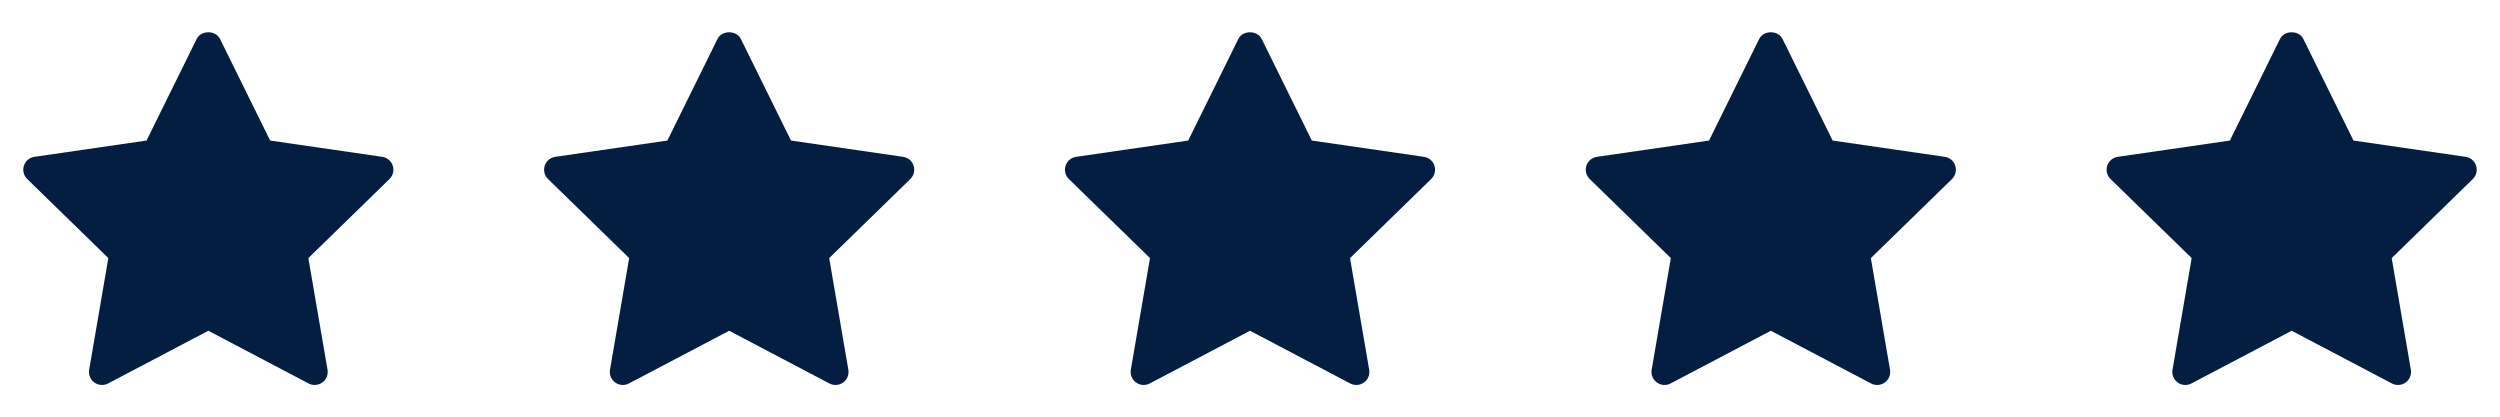
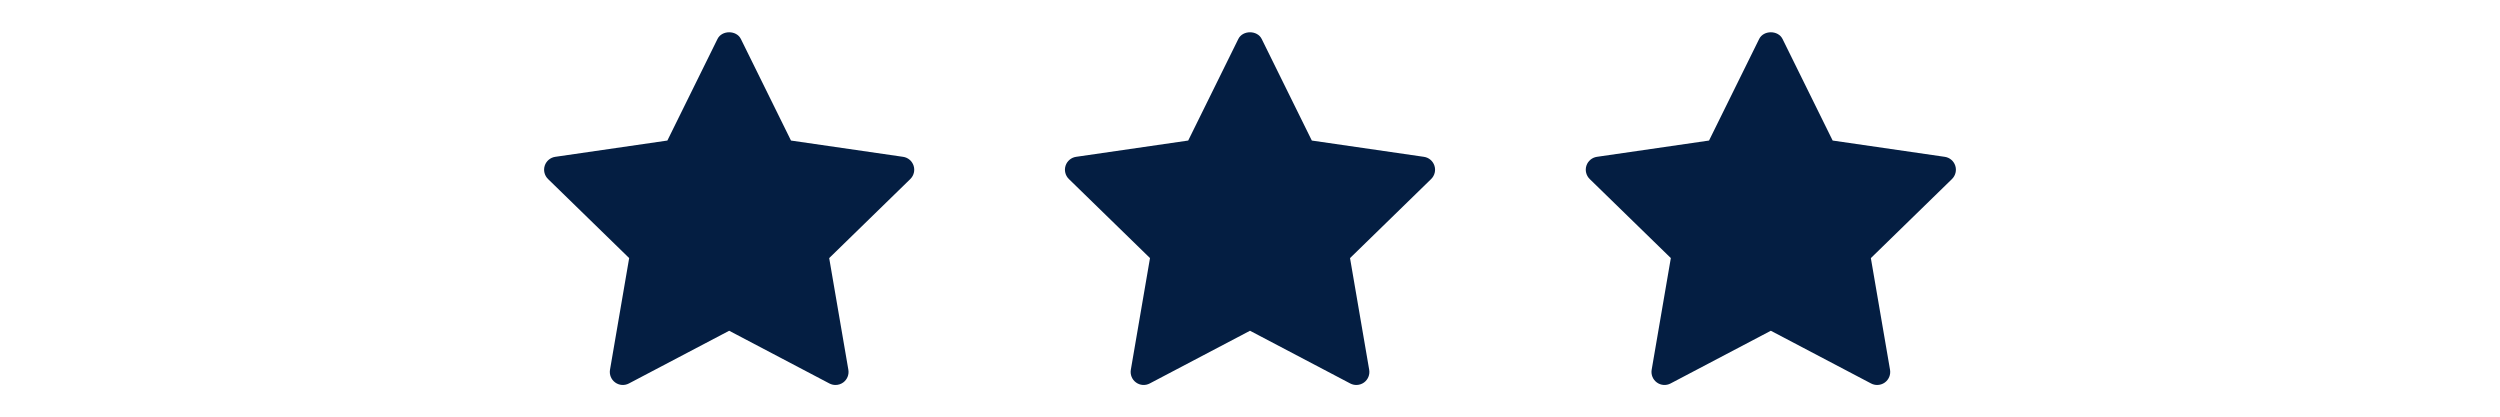
<svg xmlns="http://www.w3.org/2000/svg" width="96" height="16" viewBox="0 0 96 16" fill="none">
-   <path d="M14.956 6.875L11.841 9.911L12.577 14.199C12.609 14.386 12.532 14.576 12.378 14.688C12.291 14.751 12.187 14.783 12.084 14.783C12.004 14.783 11.924 14.764 11.851 14.726L8 12.701L4.15 14.725C3.982 14.814 3.777 14.8 3.623 14.687C3.469 14.575 3.392 14.386 3.424 14.198L4.16 9.91L1.045 6.875C0.909 6.742 0.859 6.543 0.918 6.362C0.977 6.182 1.134 6.049 1.322 6.022L5.627 5.397L7.552 1.496C7.72 1.154 8.28 1.154 8.449 1.496L10.374 5.397L14.678 6.022C14.867 6.049 15.023 6.181 15.082 6.362C15.141 6.543 15.092 6.741 14.956 6.875Z" fill="#041E42" />
  <path d="M34.956 6.875L31.841 9.911L32.577 14.199C32.609 14.386 32.532 14.576 32.378 14.688C32.291 14.751 32.187 14.783 32.084 14.783C32.004 14.783 31.924 14.764 31.851 14.726L28 12.701L24.15 14.725C23.982 14.814 23.777 14.8 23.623 14.687C23.469 14.575 23.392 14.386 23.424 14.198L24.16 9.91L21.045 6.875C20.909 6.742 20.859 6.543 20.918 6.362C20.977 6.182 21.134 6.049 21.322 6.022L25.627 5.397L27.552 1.496C27.72 1.154 28.28 1.154 28.449 1.496L30.374 5.397L34.678 6.022C34.867 6.049 35.023 6.181 35.082 6.362C35.141 6.543 35.092 6.741 34.956 6.875Z" fill="#041E42" />
  <path d="M54.956 6.875L51.841 9.911L52.577 14.199C52.609 14.386 52.532 14.576 52.378 14.688C52.291 14.751 52.187 14.783 52.084 14.783C52.004 14.783 51.924 14.764 51.851 14.726L48 12.701L44.15 14.725C43.982 14.814 43.777 14.8 43.623 14.687C43.469 14.575 43.392 14.386 43.424 14.198L44.16 9.91L41.045 6.875C40.909 6.742 40.859 6.543 40.918 6.362C40.977 6.182 41.134 6.049 41.322 6.022L45.627 5.397L47.552 1.496C47.72 1.154 48.28 1.154 48.449 1.496L50.374 5.397L54.678 6.022C54.867 6.049 55.023 6.181 55.082 6.362C55.141 6.543 55.092 6.741 54.956 6.875Z" fill="#041E42" />
  <path d="M74.956 6.875L71.841 9.911L72.577 14.199C72.609 14.386 72.532 14.576 72.378 14.688C72.291 14.751 72.187 14.783 72.084 14.783C72.004 14.783 71.924 14.764 71.851 14.726L68 12.701L64.15 14.725C63.982 14.814 63.777 14.8 63.623 14.687C63.469 14.575 63.392 14.386 63.424 14.198L64.16 9.91L61.045 6.875C60.909 6.742 60.859 6.543 60.918 6.362C60.977 6.182 61.134 6.049 61.322 6.022L65.627 5.397L67.552 1.496C67.72 1.154 68.28 1.154 68.449 1.496L70.374 5.397L74.678 6.022C74.867 6.049 75.023 6.181 75.082 6.362C75.141 6.543 75.092 6.741 74.956 6.875Z" fill="#041E42" />
-   <path d="M94.956 6.875L91.841 9.911L92.577 14.199C92.609 14.386 92.532 14.576 92.378 14.688C92.291 14.751 92.187 14.783 92.084 14.783C92.004 14.783 91.924 14.764 91.851 14.726L88 12.701L84.15 14.725C83.982 14.814 83.777 14.8 83.623 14.687C83.469 14.575 83.392 14.386 83.424 14.198L84.16 9.91L81.045 6.875C80.909 6.742 80.859 6.543 80.918 6.362C80.977 6.182 81.134 6.049 81.322 6.022L85.627 5.397L87.552 1.496C87.72 1.154 88.28 1.154 88.449 1.496L90.374 5.397L94.678 6.022C94.867 6.049 95.023 6.181 95.082 6.362C95.141 6.543 95.092 6.741 94.956 6.875Z" fill="#041E42" />
</svg>